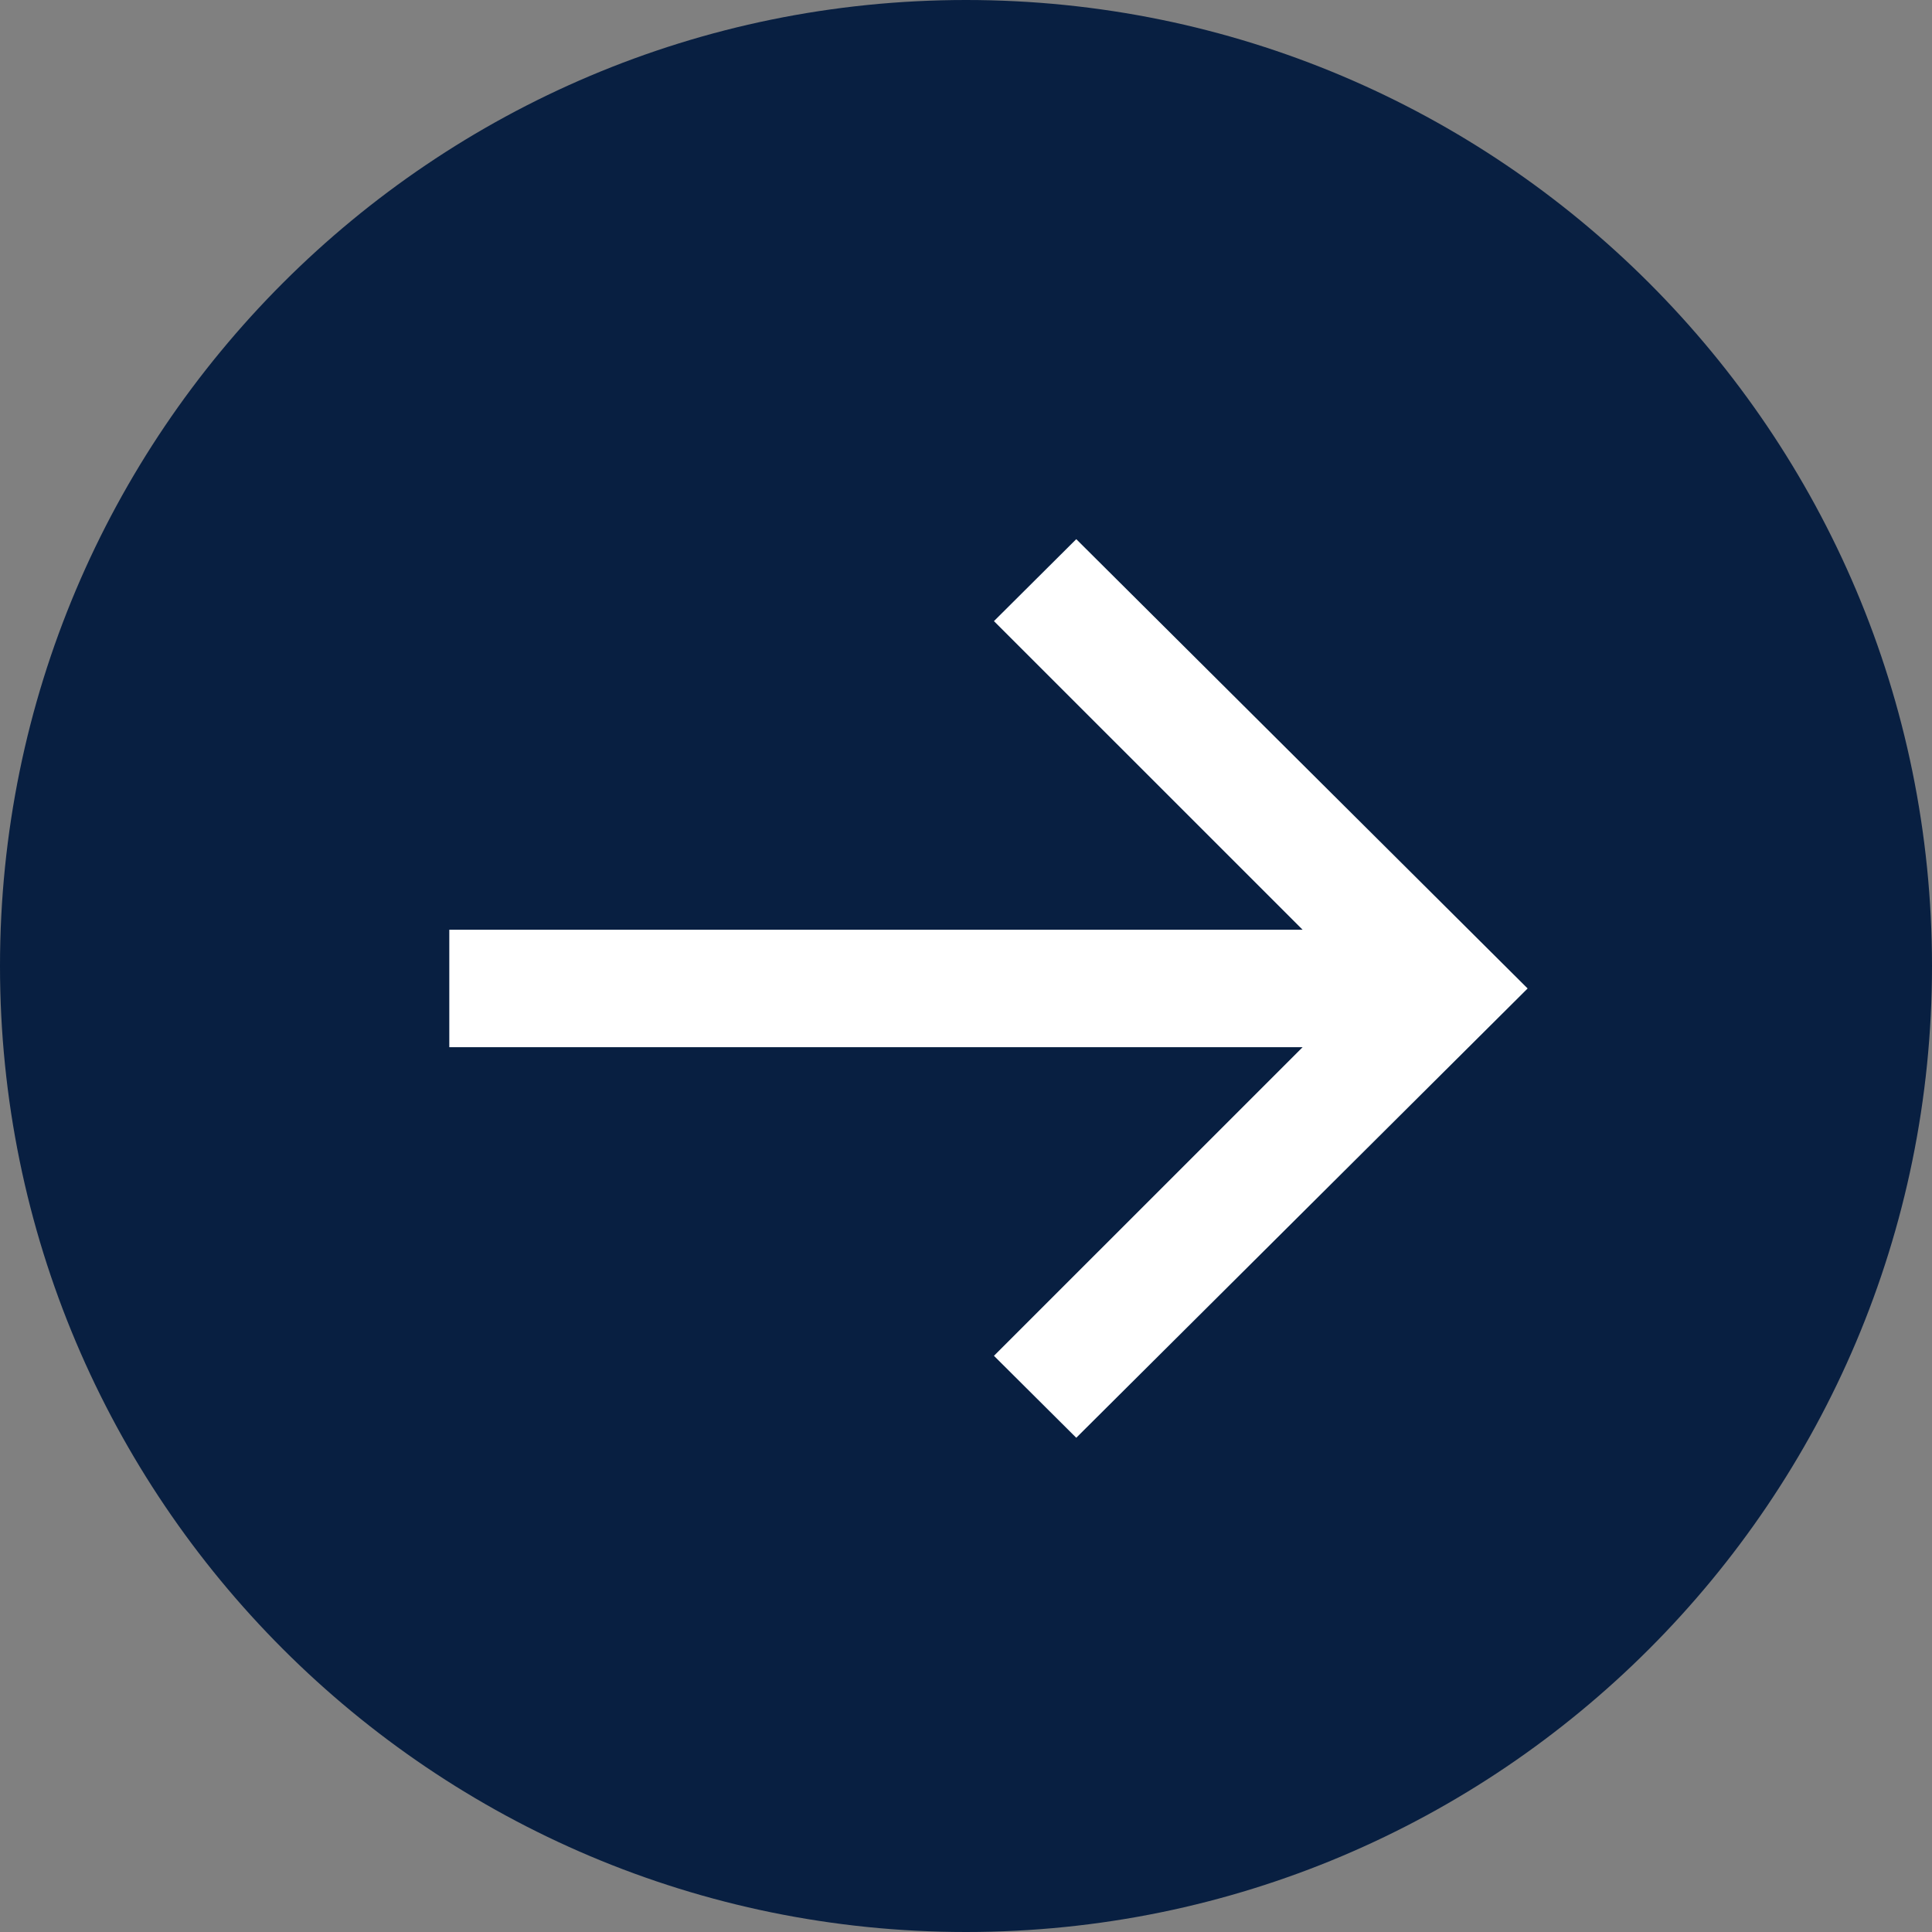
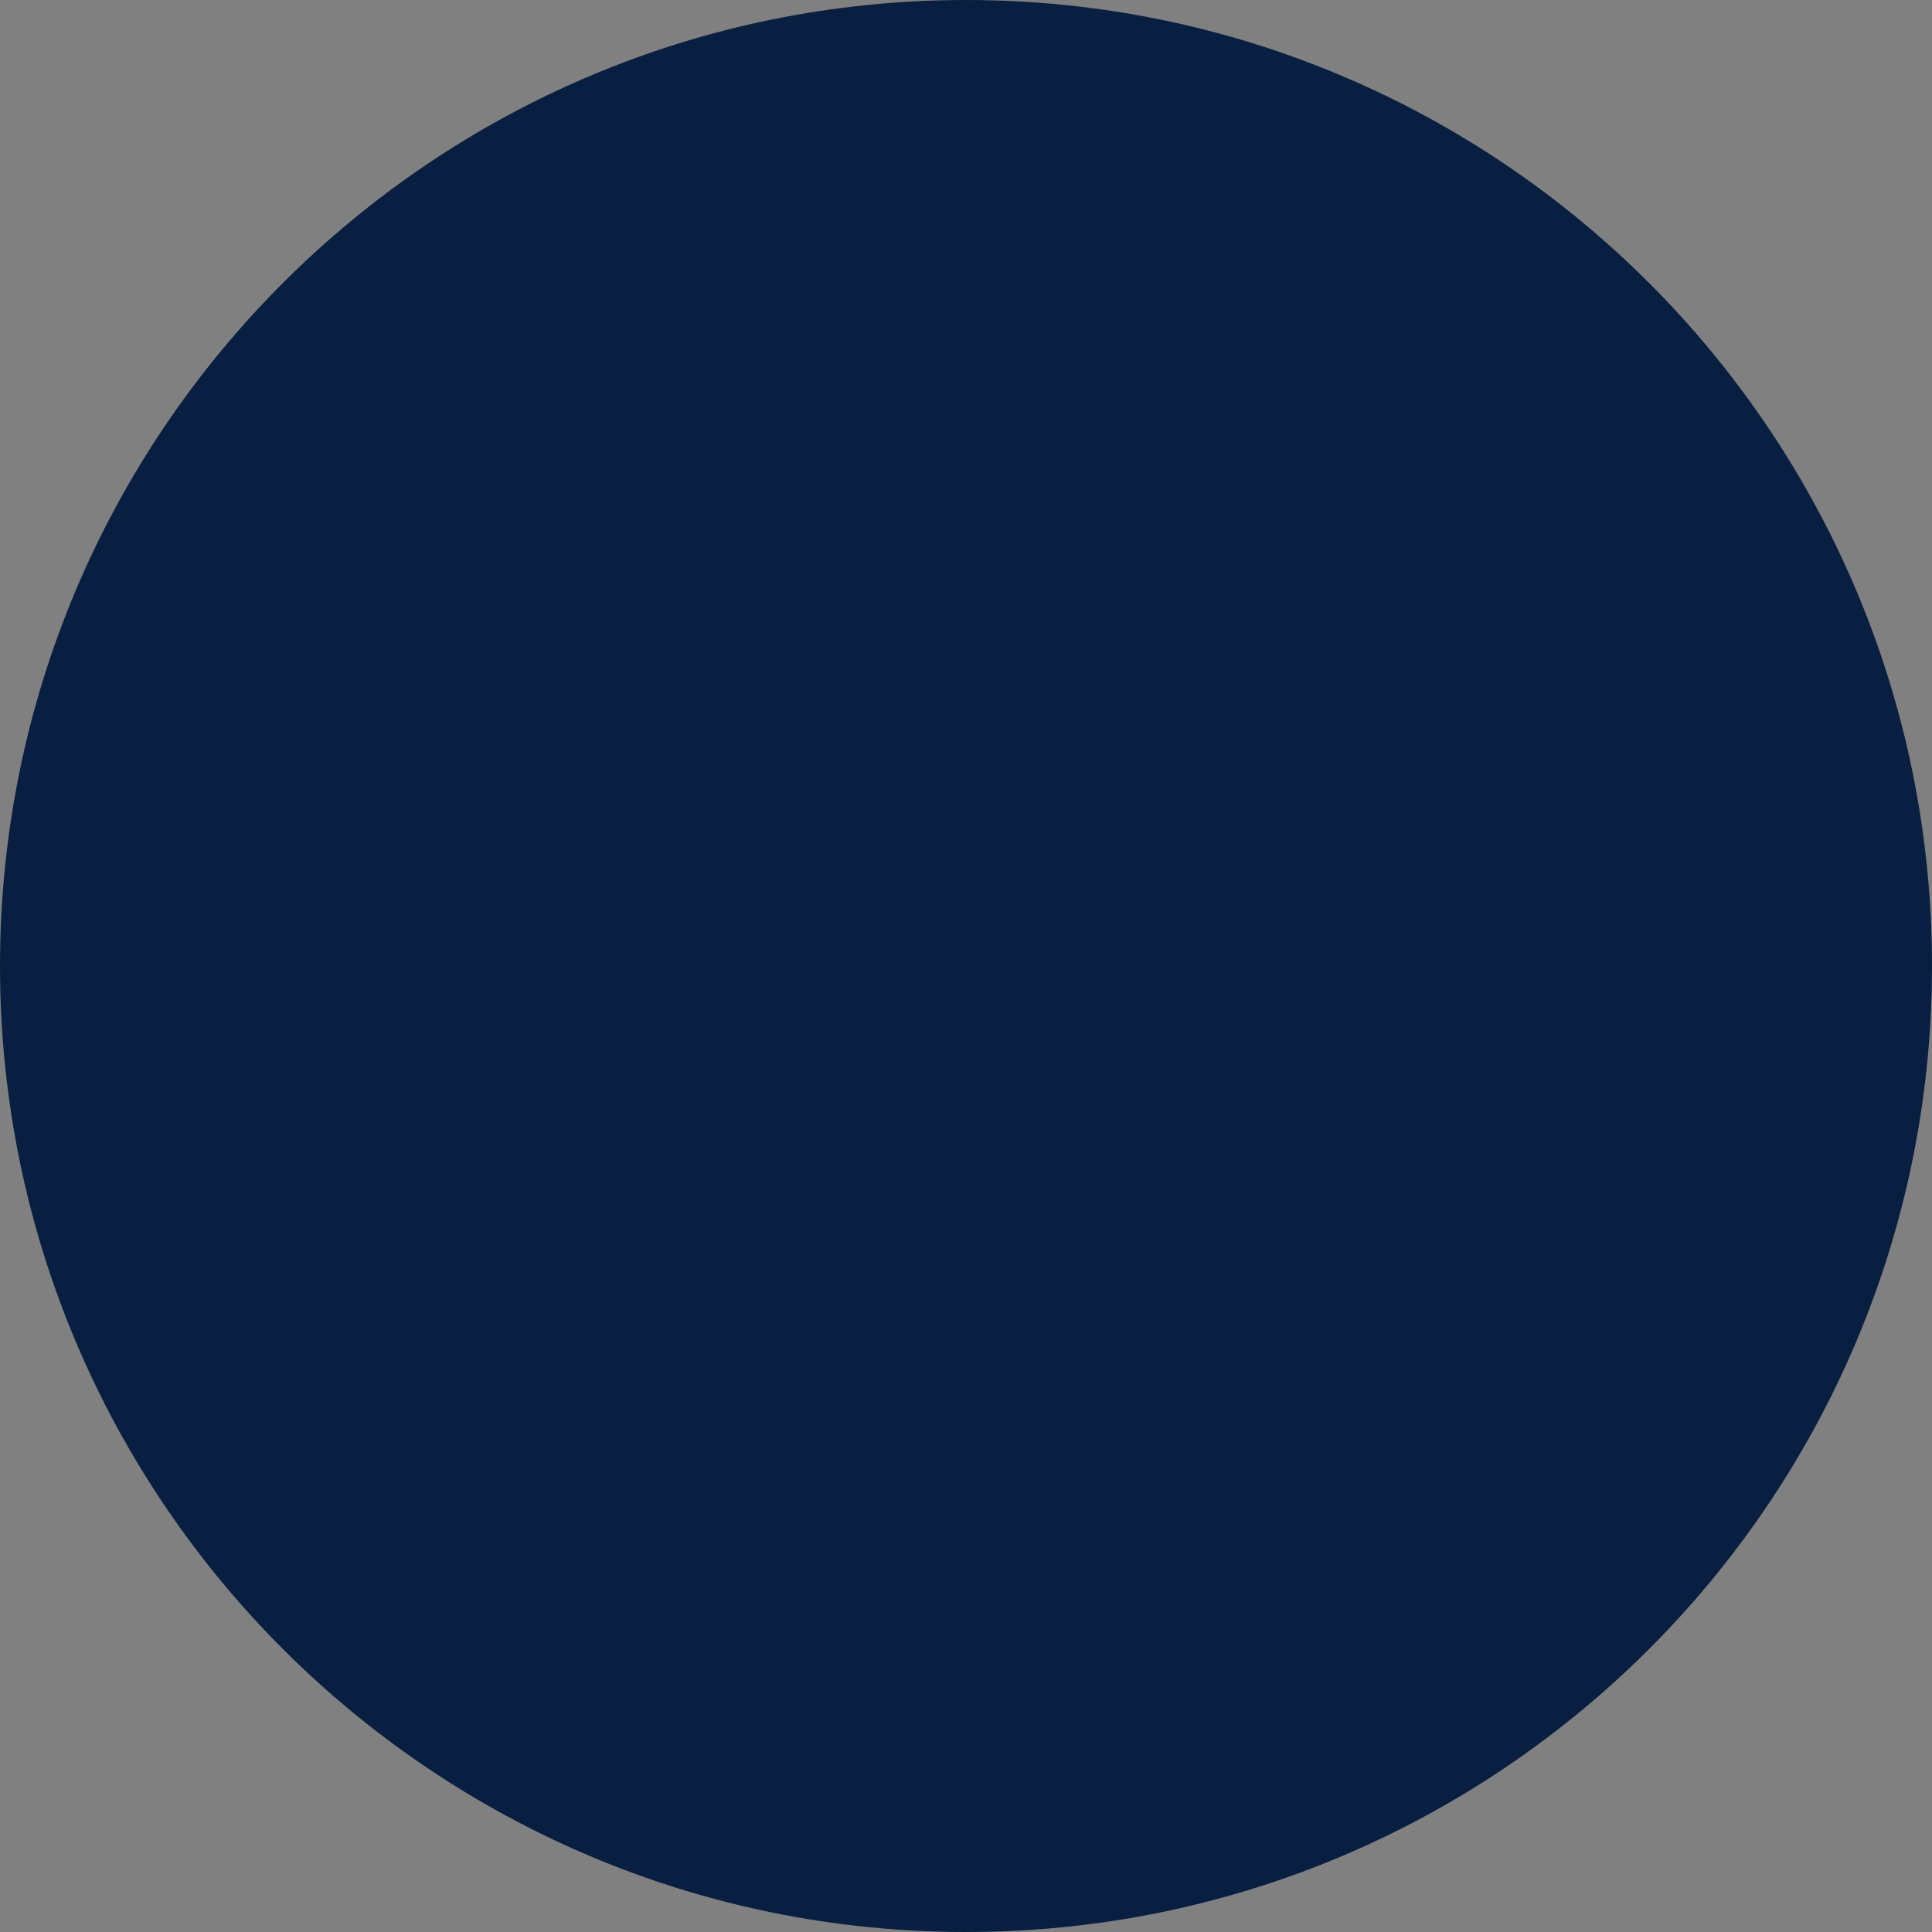
<svg xmlns="http://www.w3.org/2000/svg" width="43" height="43" viewBox="0 0 43 43" fill="none">
  <rect x="0" y="0" width="43" height="43" fill="#808080" stroke="none" />
  <path d="M43 21.5C43 33.374 33.374 43 21.5 43C9.626 43 0 33.374 0 21.5C0 9.626 9.626 0 21.5 0C33.374 0 43 9.626 43 21.5Z" fill="#081F41" />
-   <path d="M10 23.307L28.992 23.307L22.122 30.176L23.954 32L34 22L23.954 12L22.122 13.824L28.992 20.693L10 20.693L10 23.307Z" fill="white" />
</svg>